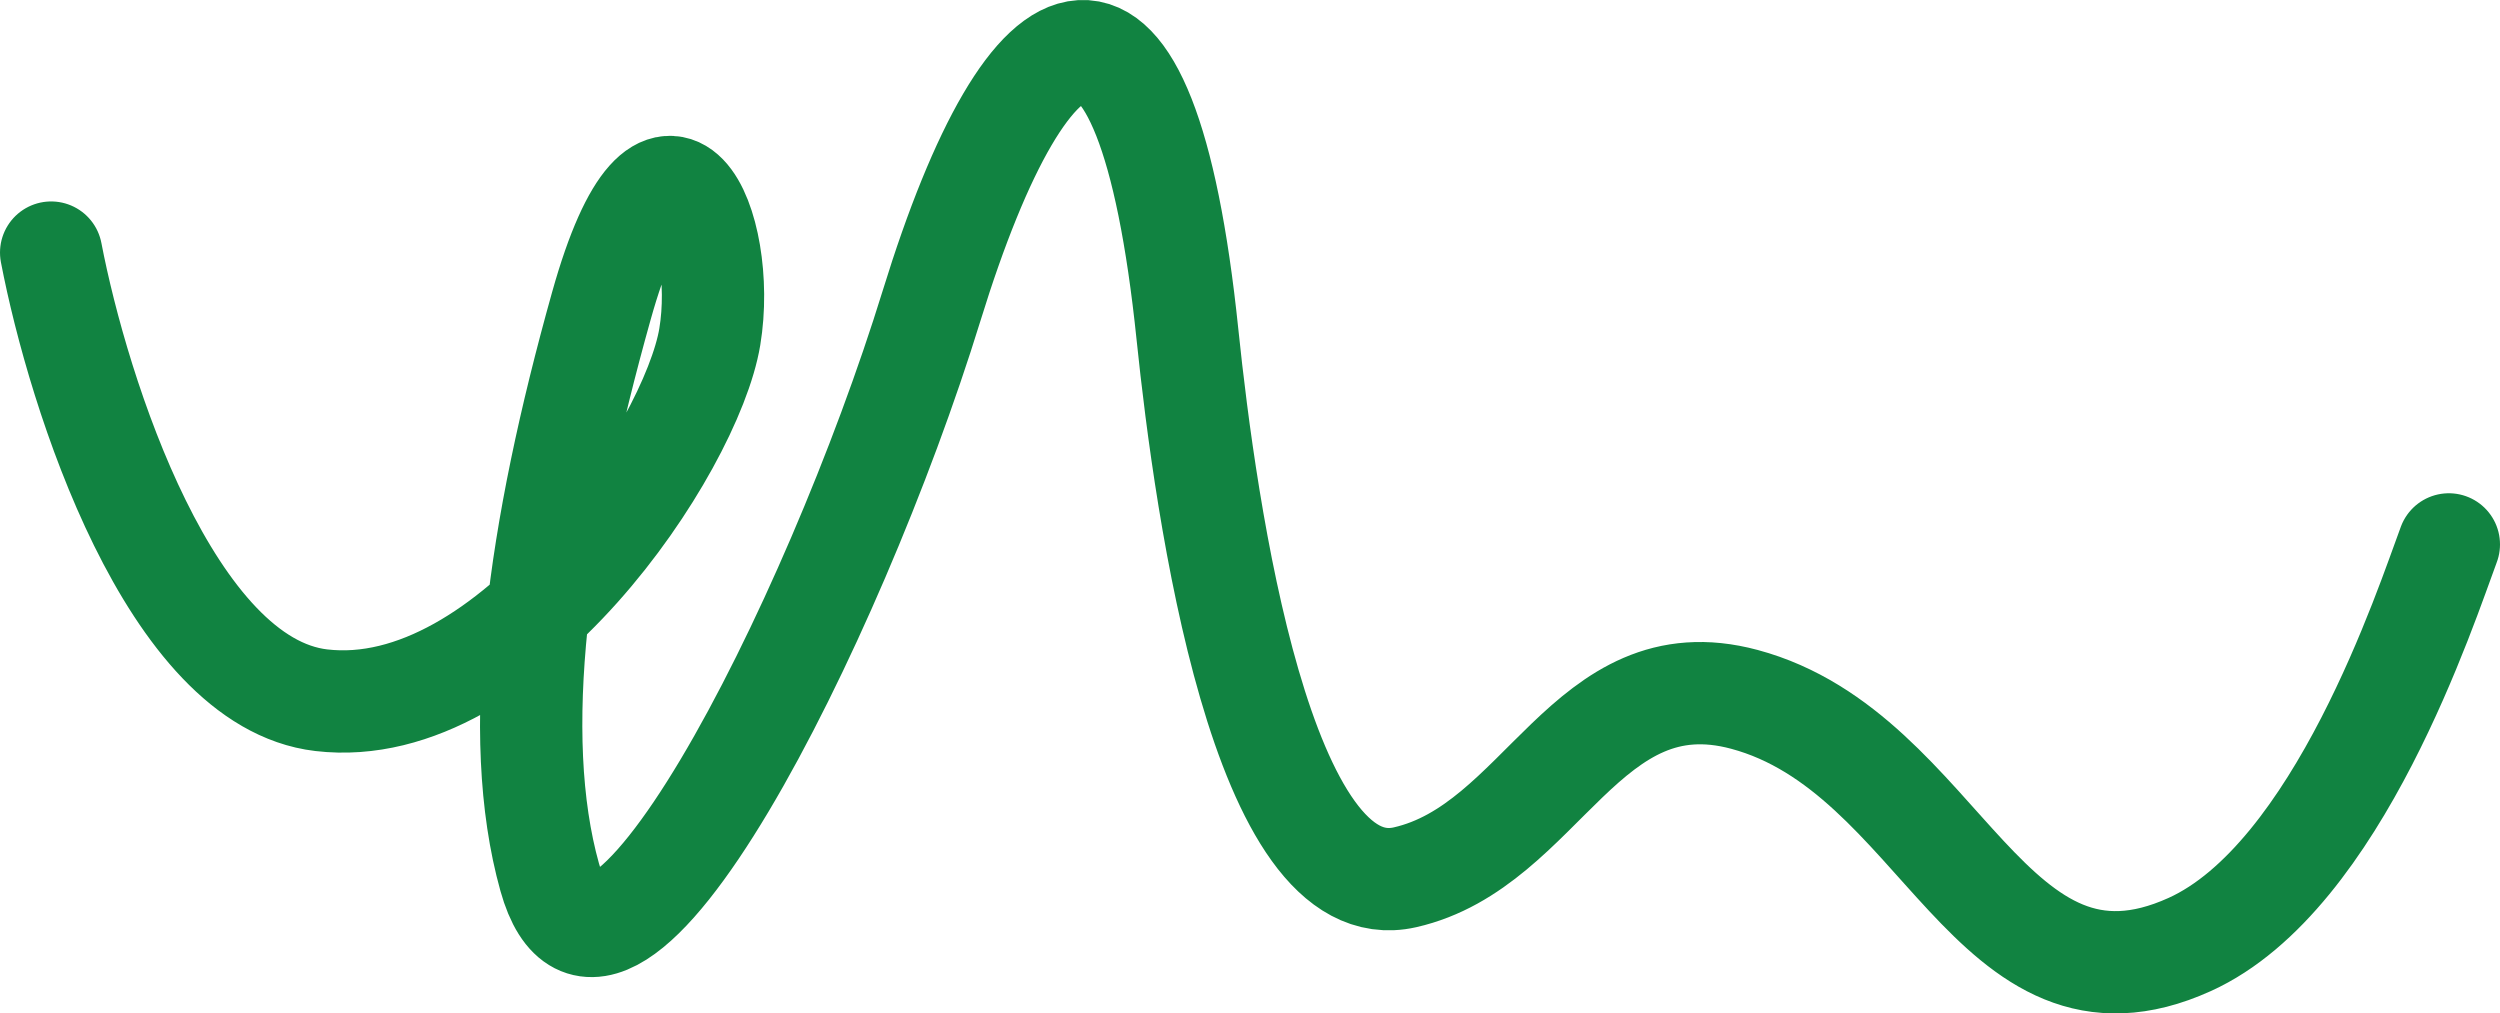
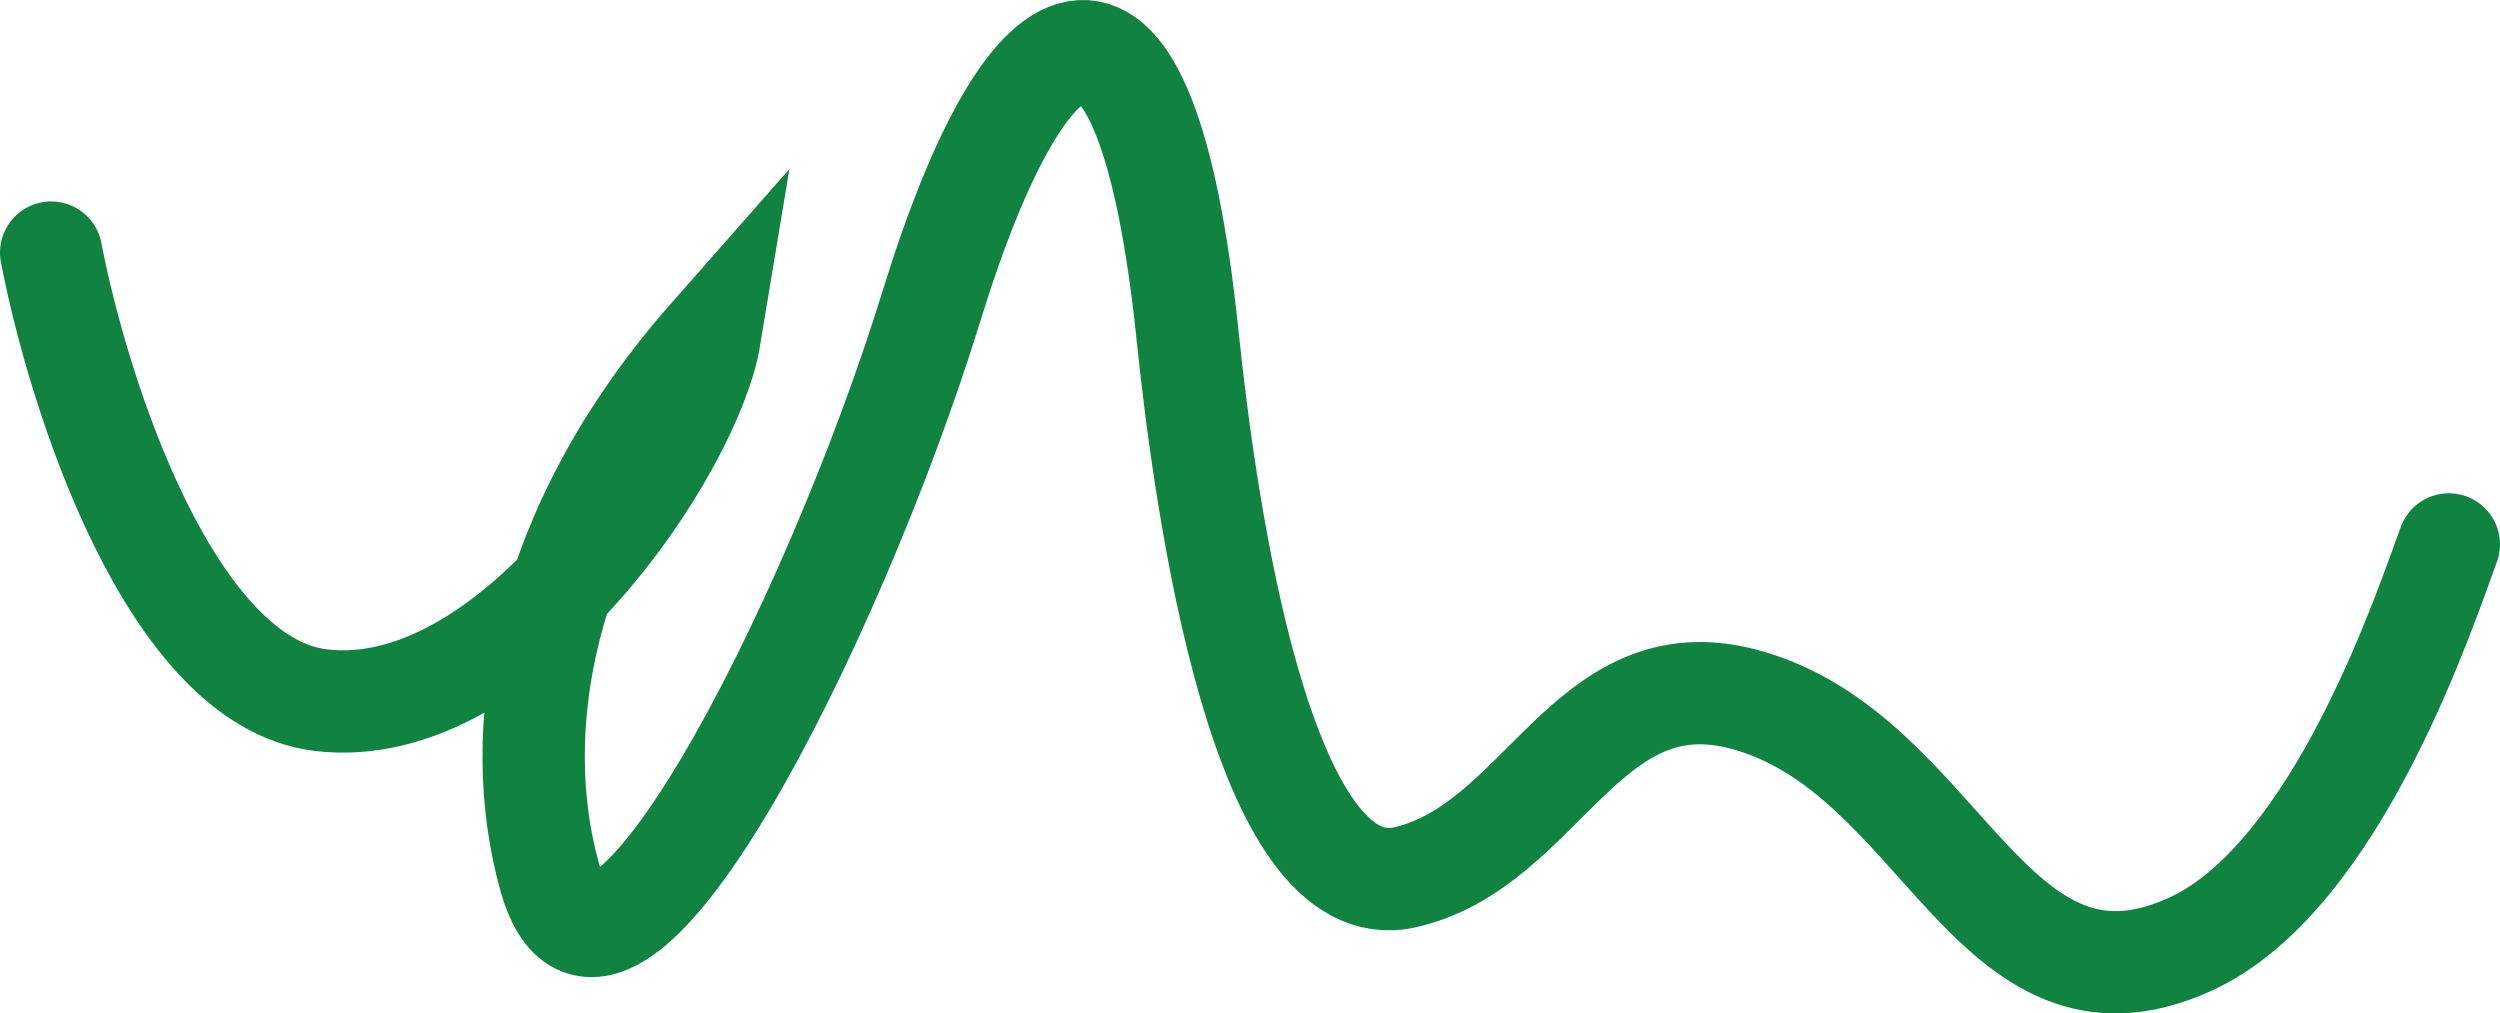
<svg xmlns="http://www.w3.org/2000/svg" width="1564" height="634" viewBox="0 0 1564 634" fill="none">
-   <path d="M32 158.022C49.038 246.746 106.69 426.966 200.992 438.056C318.87 451.919 432.574 280.017 444.049 210.702C455.524 141.387 415.884 49.891 376.243 191.294C336.603 332.697 318.82 459.128 343.907 548.831C378.592 672.85 521.243 390.922 582.789 191.294C644.336 -8.334 717.076 -39.723 742.865 209.183C754.295 319.506 789.489 569.179 878.98 548.831C965.1 529.248 992.135 410.901 1091.29 437.519C1215.23 470.79 1244.71 647.557 1369.87 590.882C1462.73 548.831 1518.15 377.507 1532 340.582" stroke="#118341" stroke-width="64" stroke-linecap="round" />
+   <path d="M32 158.022C49.038 246.746 106.69 426.966 200.992 438.056C318.87 451.919 432.574 280.017 444.049 210.702C336.603 332.697 318.82 459.128 343.907 548.831C378.592 672.85 521.243 390.922 582.789 191.294C644.336 -8.334 717.076 -39.723 742.865 209.183C754.295 319.506 789.489 569.179 878.98 548.831C965.1 529.248 992.135 410.901 1091.29 437.519C1215.23 470.79 1244.71 647.557 1369.87 590.882C1462.73 548.831 1518.15 377.507 1532 340.582" stroke="#118341" stroke-width="64" stroke-linecap="round" />
</svg>